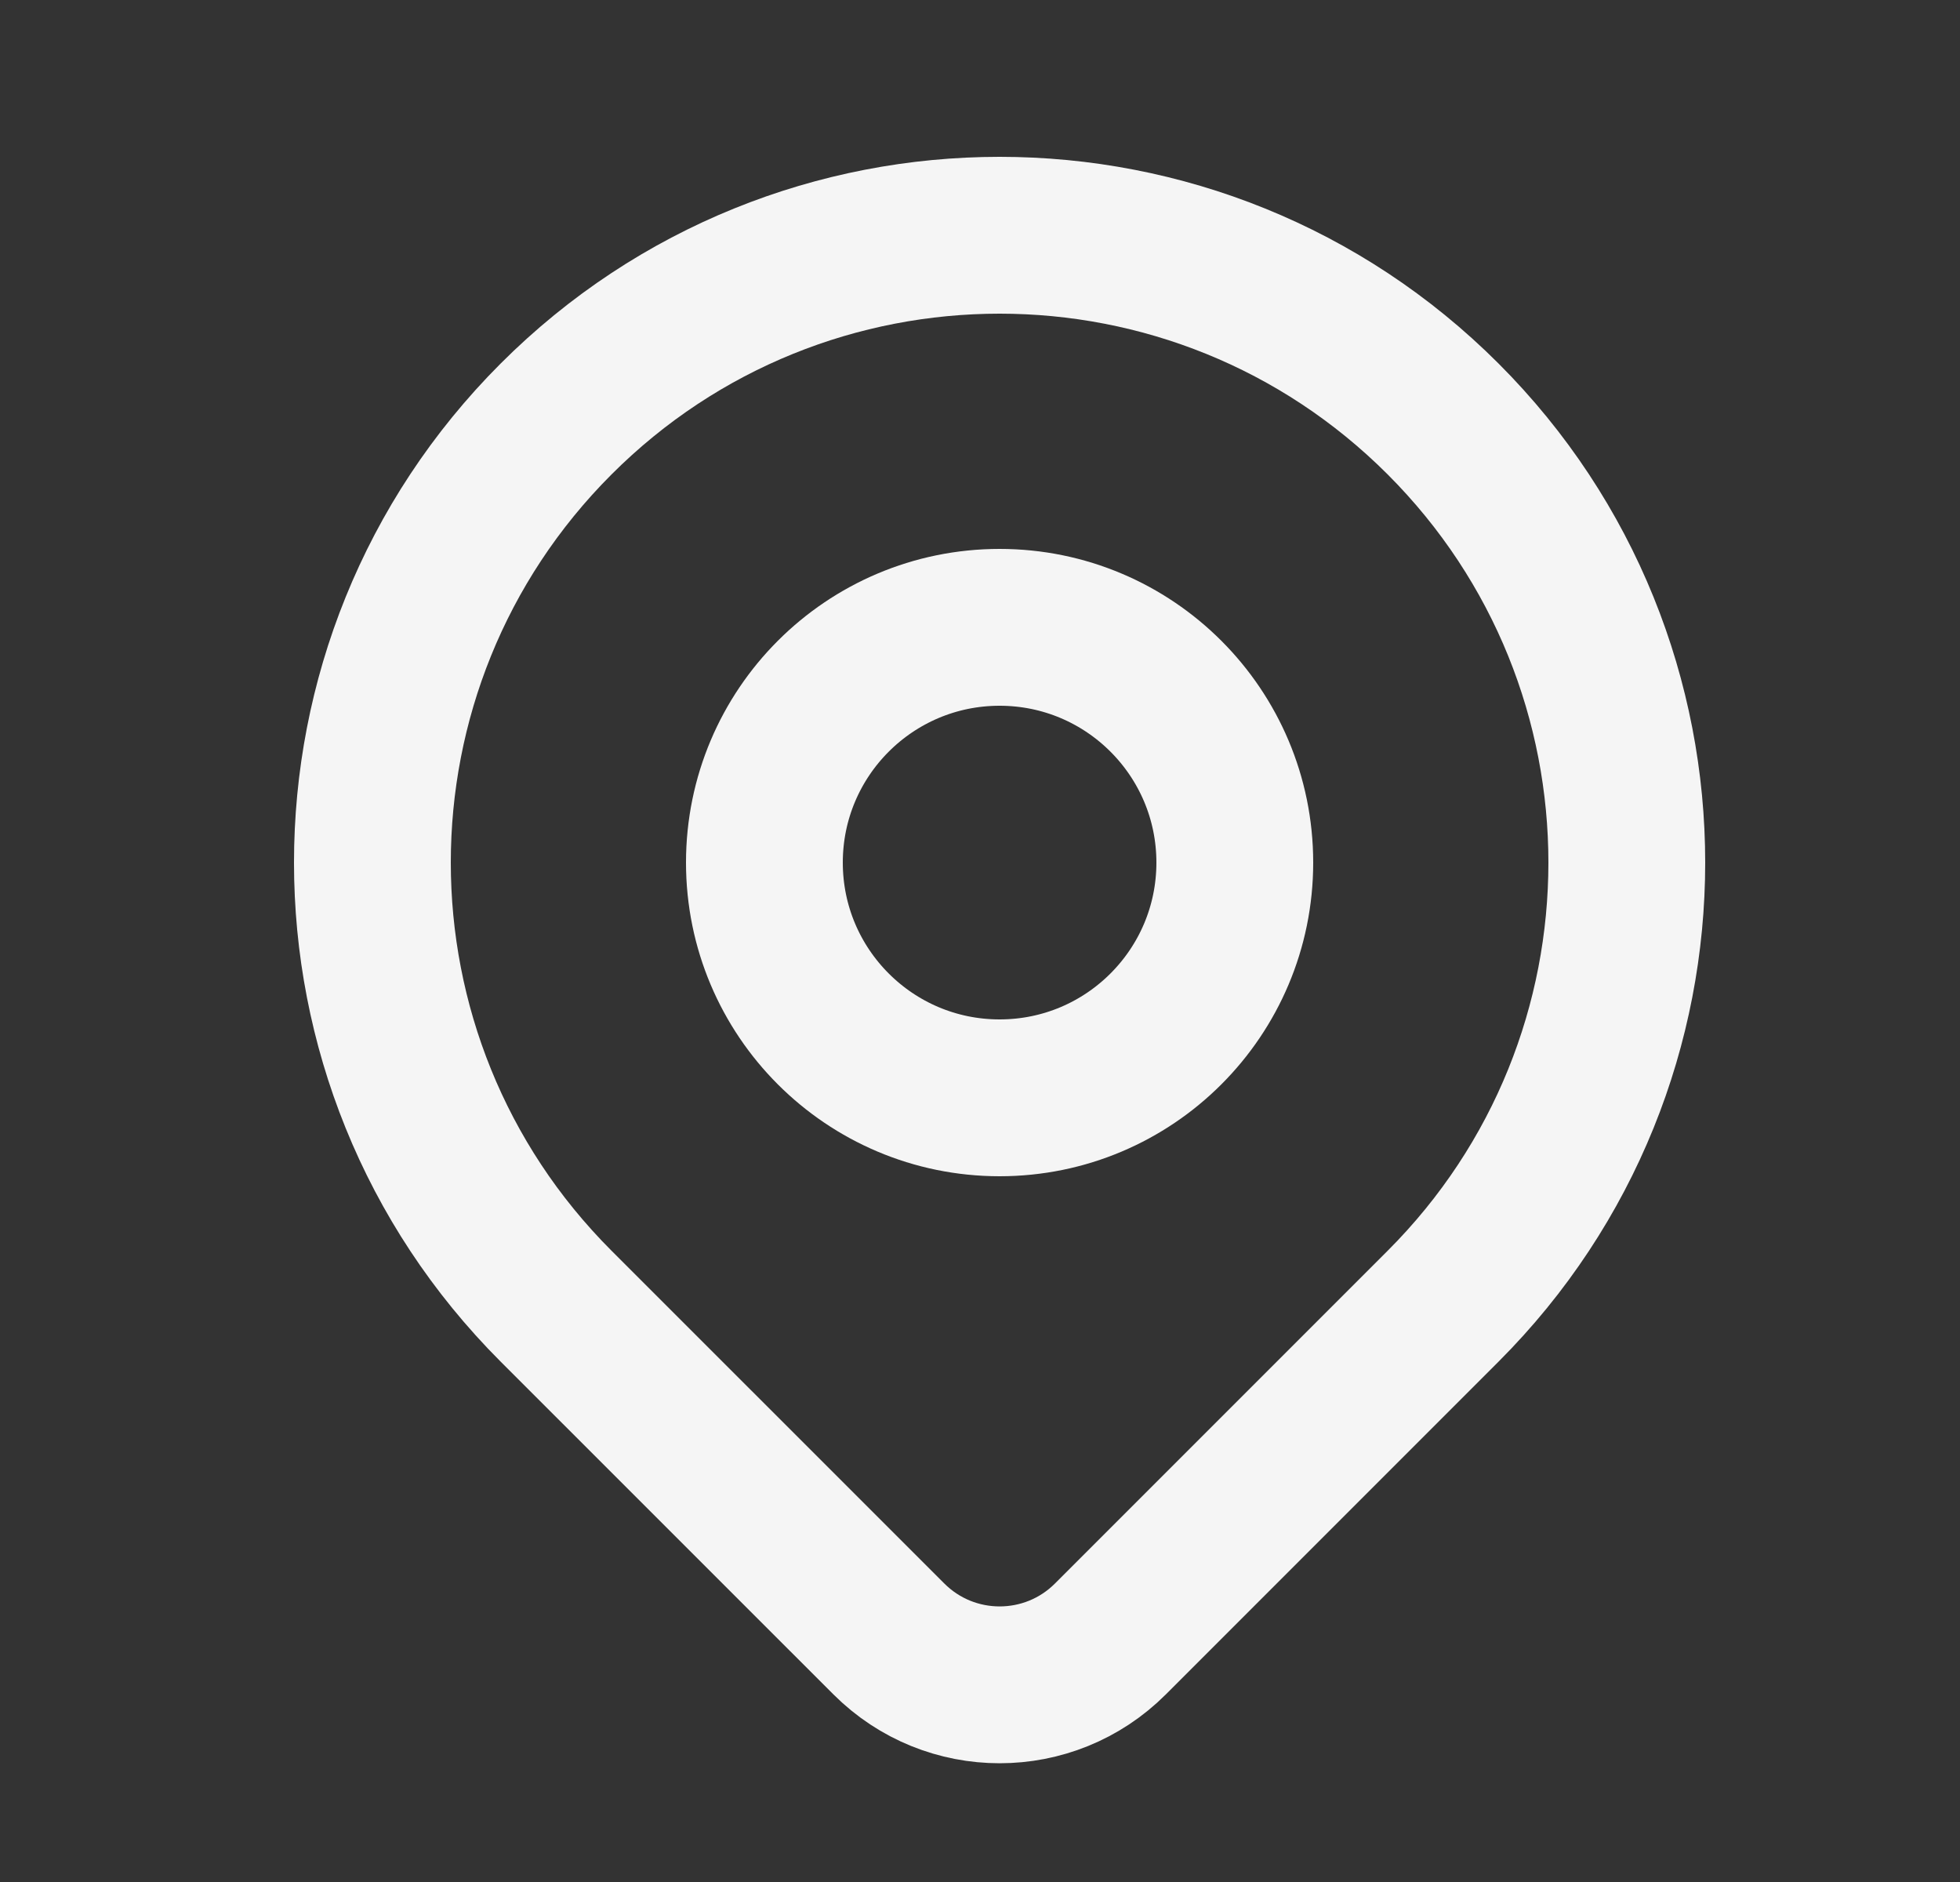
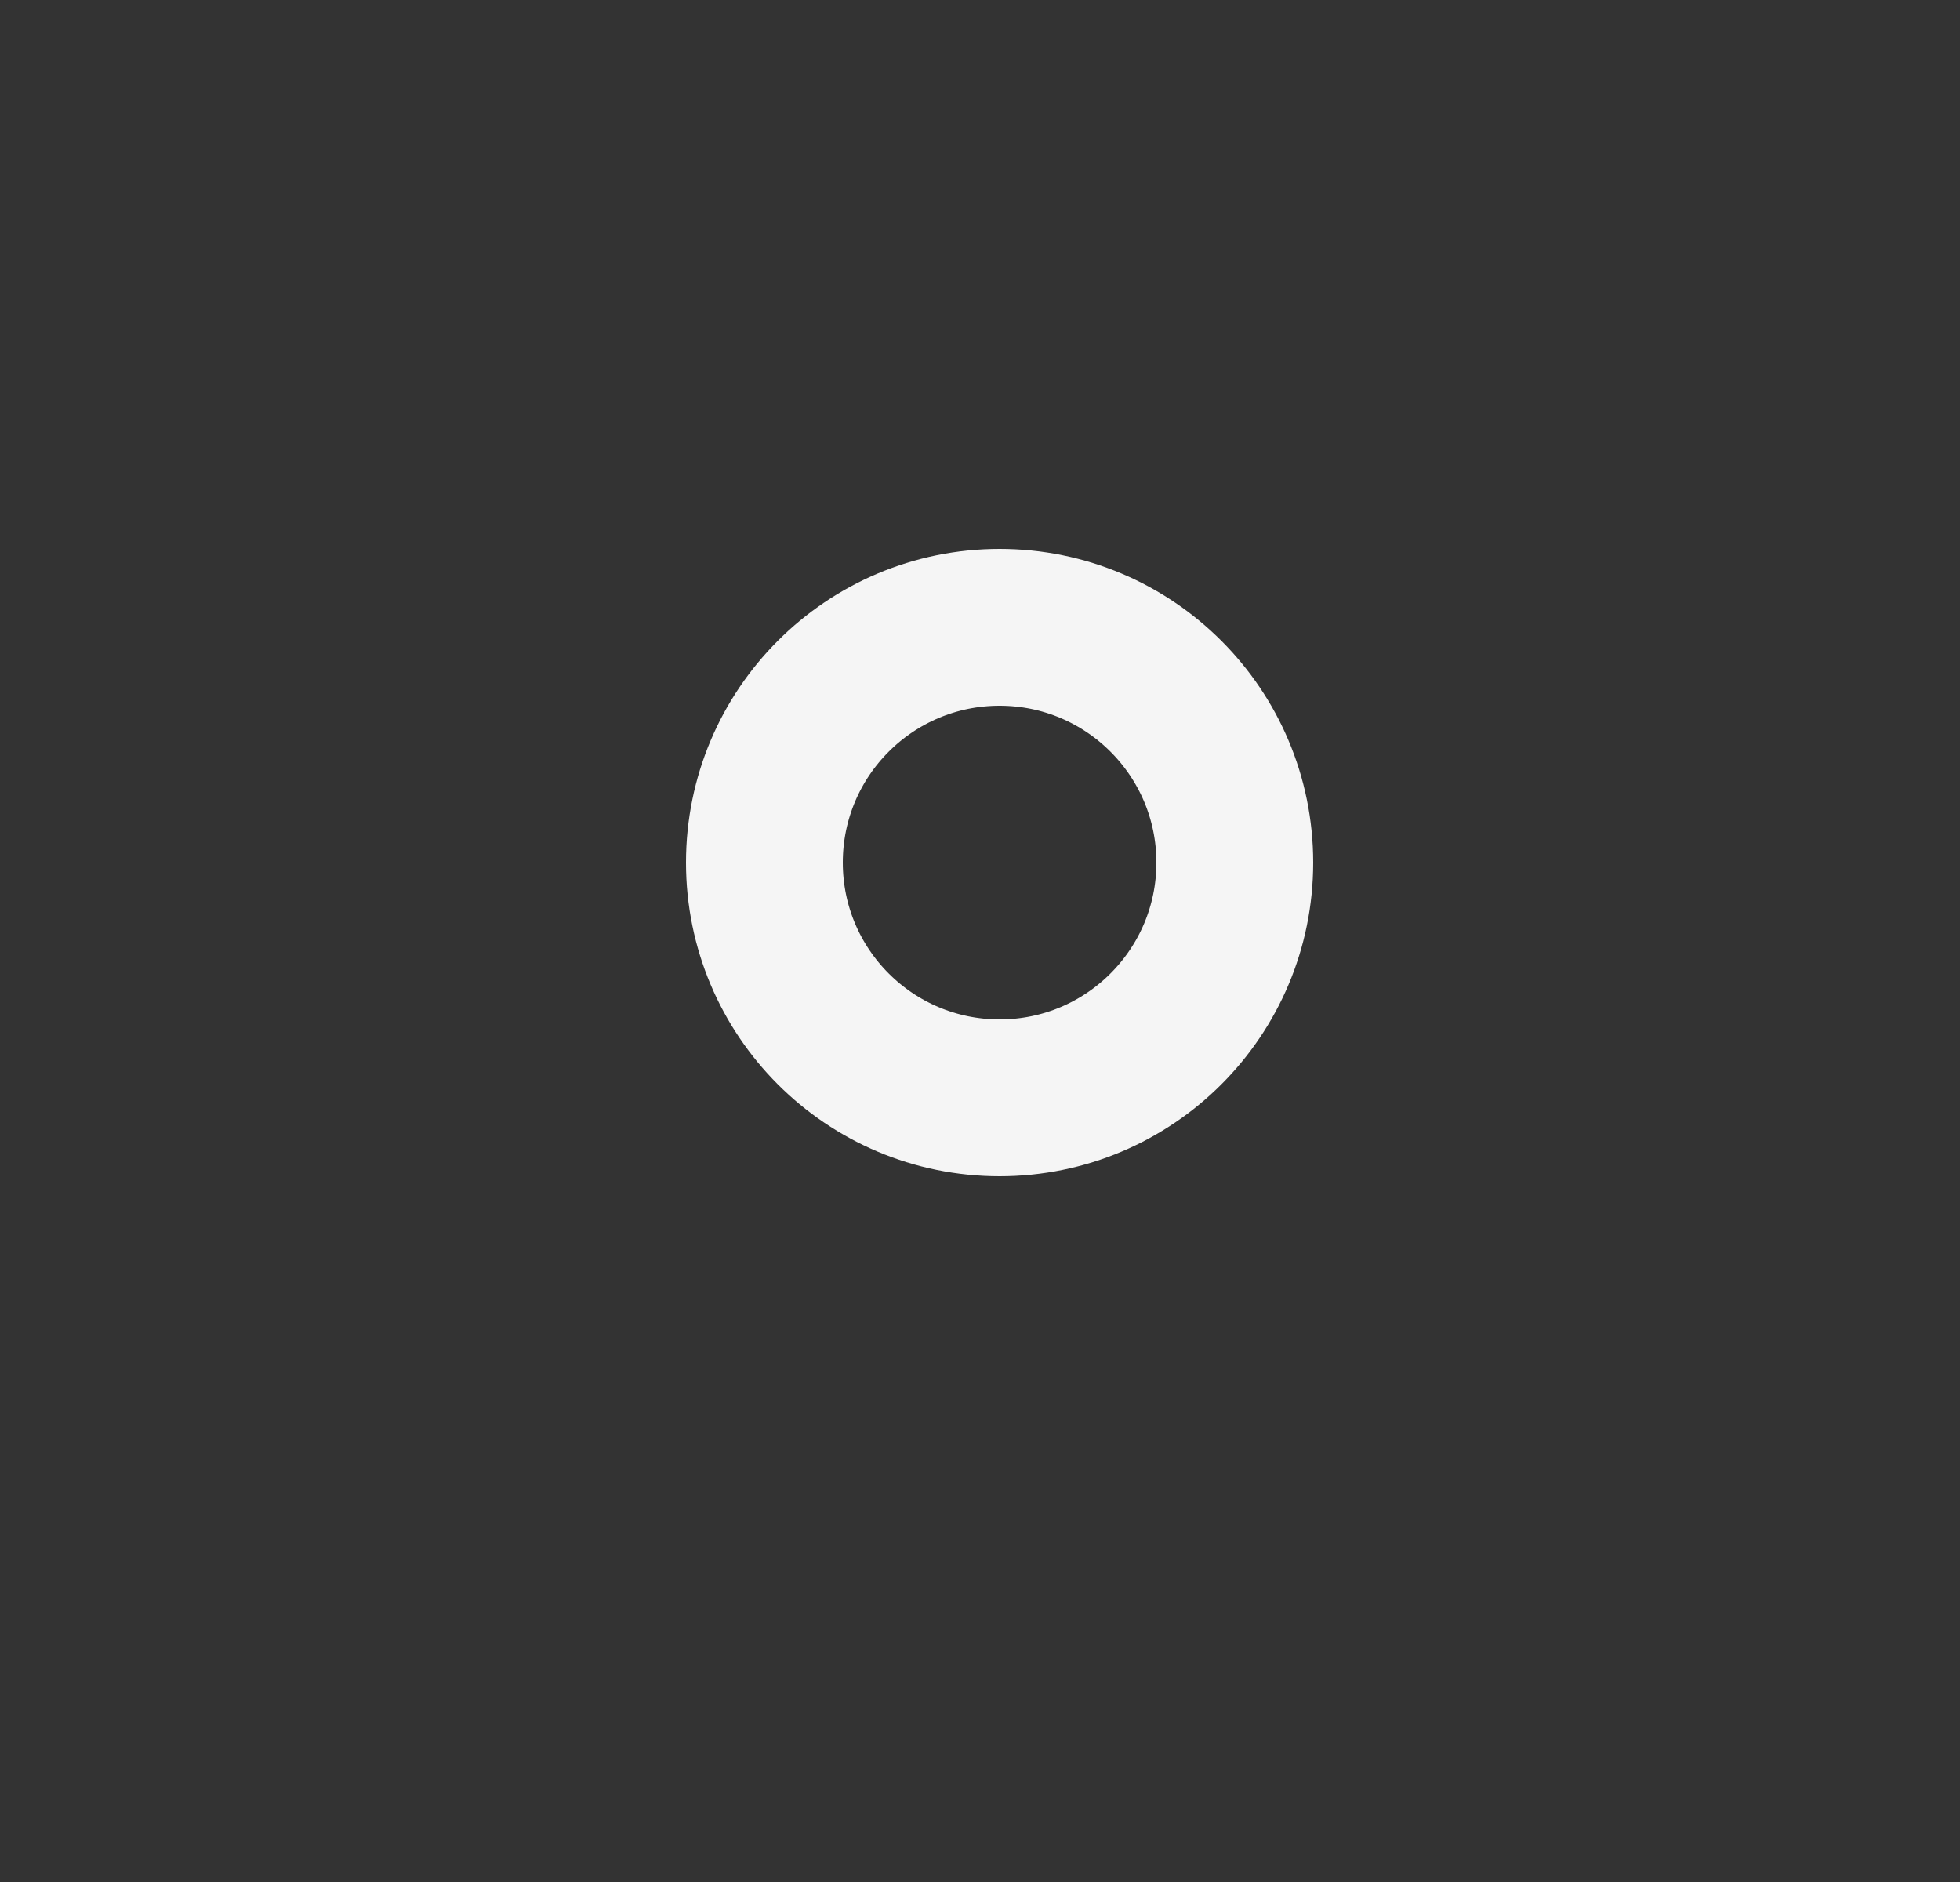
<svg xmlns="http://www.w3.org/2000/svg" width="25" height="24" viewBox="0 0 25 24" fill="none">
  <rect x="0" y="0" width="25" height="24" fill="#333333" stroke="none" />
-   <path d="M18.407 16.657C17.47 17.593 15.512 19.552 14.164 20.9C13.383 21.681 12.118 21.681 11.337 20.9C10.012 19.576 8.092 17.655 7.093 16.657C3.969 13.533 3.969 8.467 7.093 5.343C10.217 2.219 15.283 2.219 18.407 5.343C21.531 8.467 21.531 13.533 18.407 16.657Z" stroke="white" stroke-opacity="0.95" stroke-width="2" stroke-linecap="round" stroke-linejoin="round" />
  <path d="M15.75 11C15.75 12.657 14.407 14 12.75 14C11.093 14 9.75 12.657 9.75 11C9.75 9.343 11.093 8 12.75 8C14.407 8 15.75 9.343 15.75 11Z" stroke="white" stroke-opacity="0.95" stroke-width="2" stroke-linecap="round" stroke-linejoin="round" />
</svg>